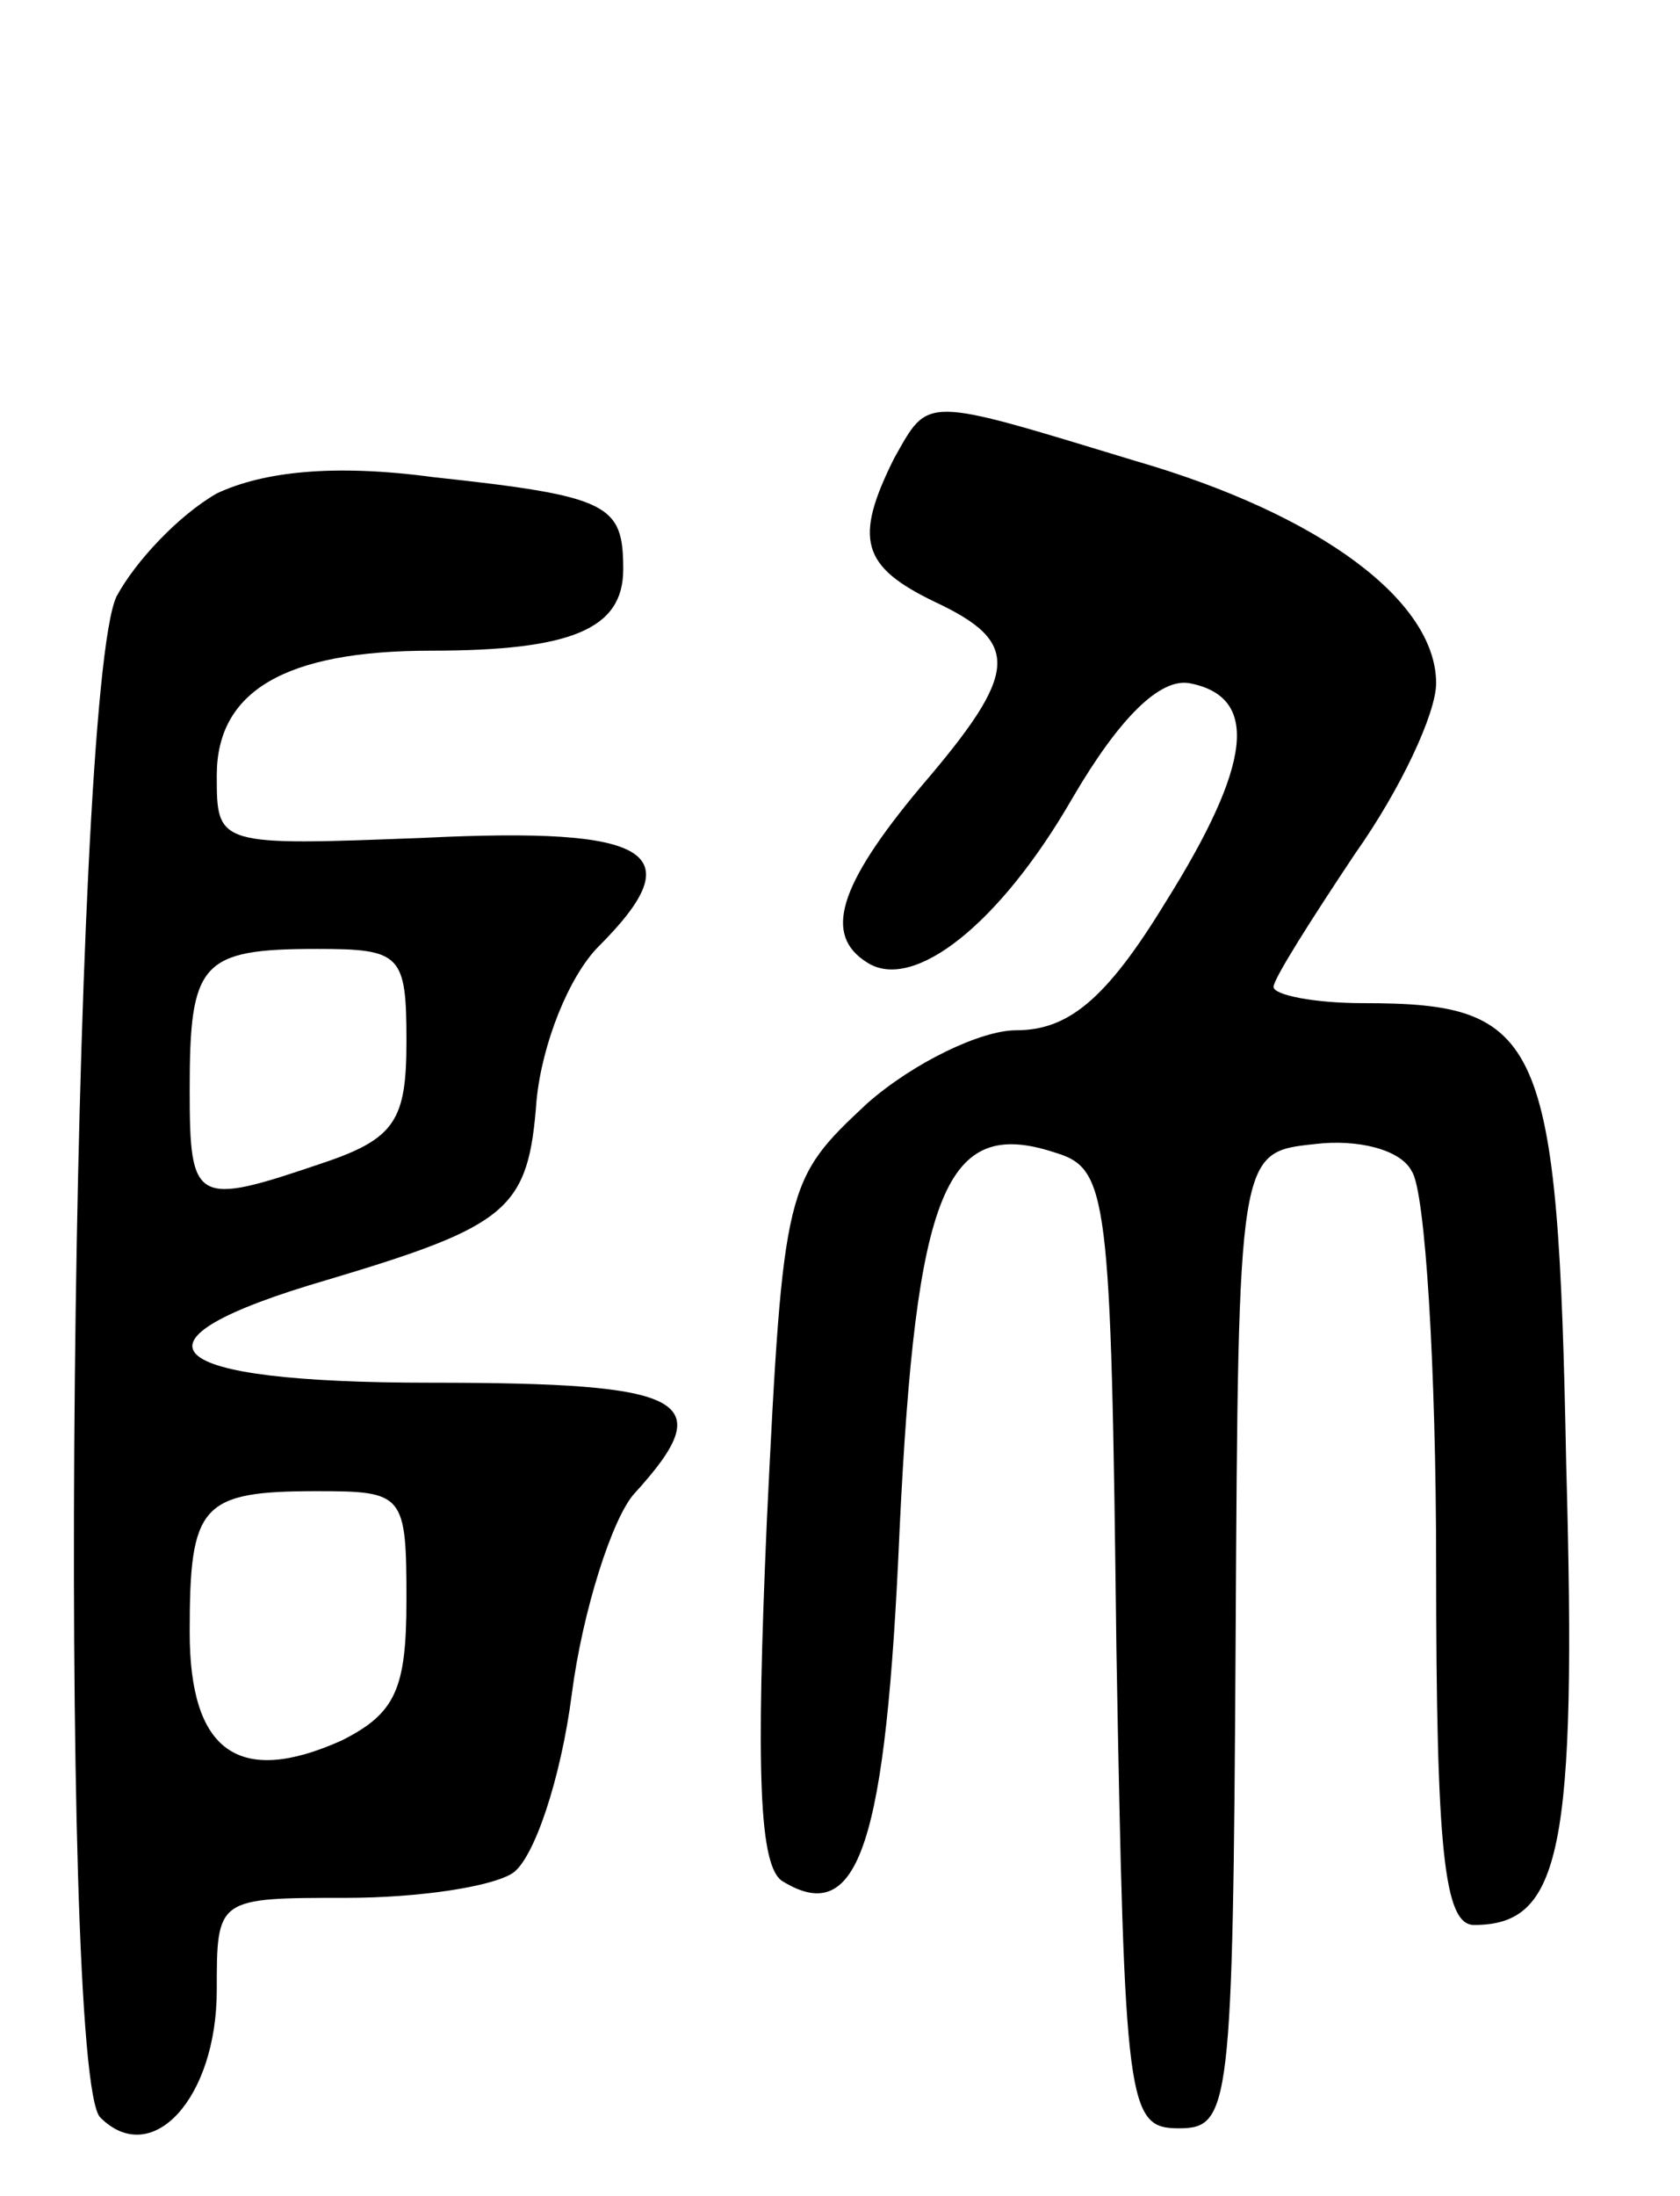
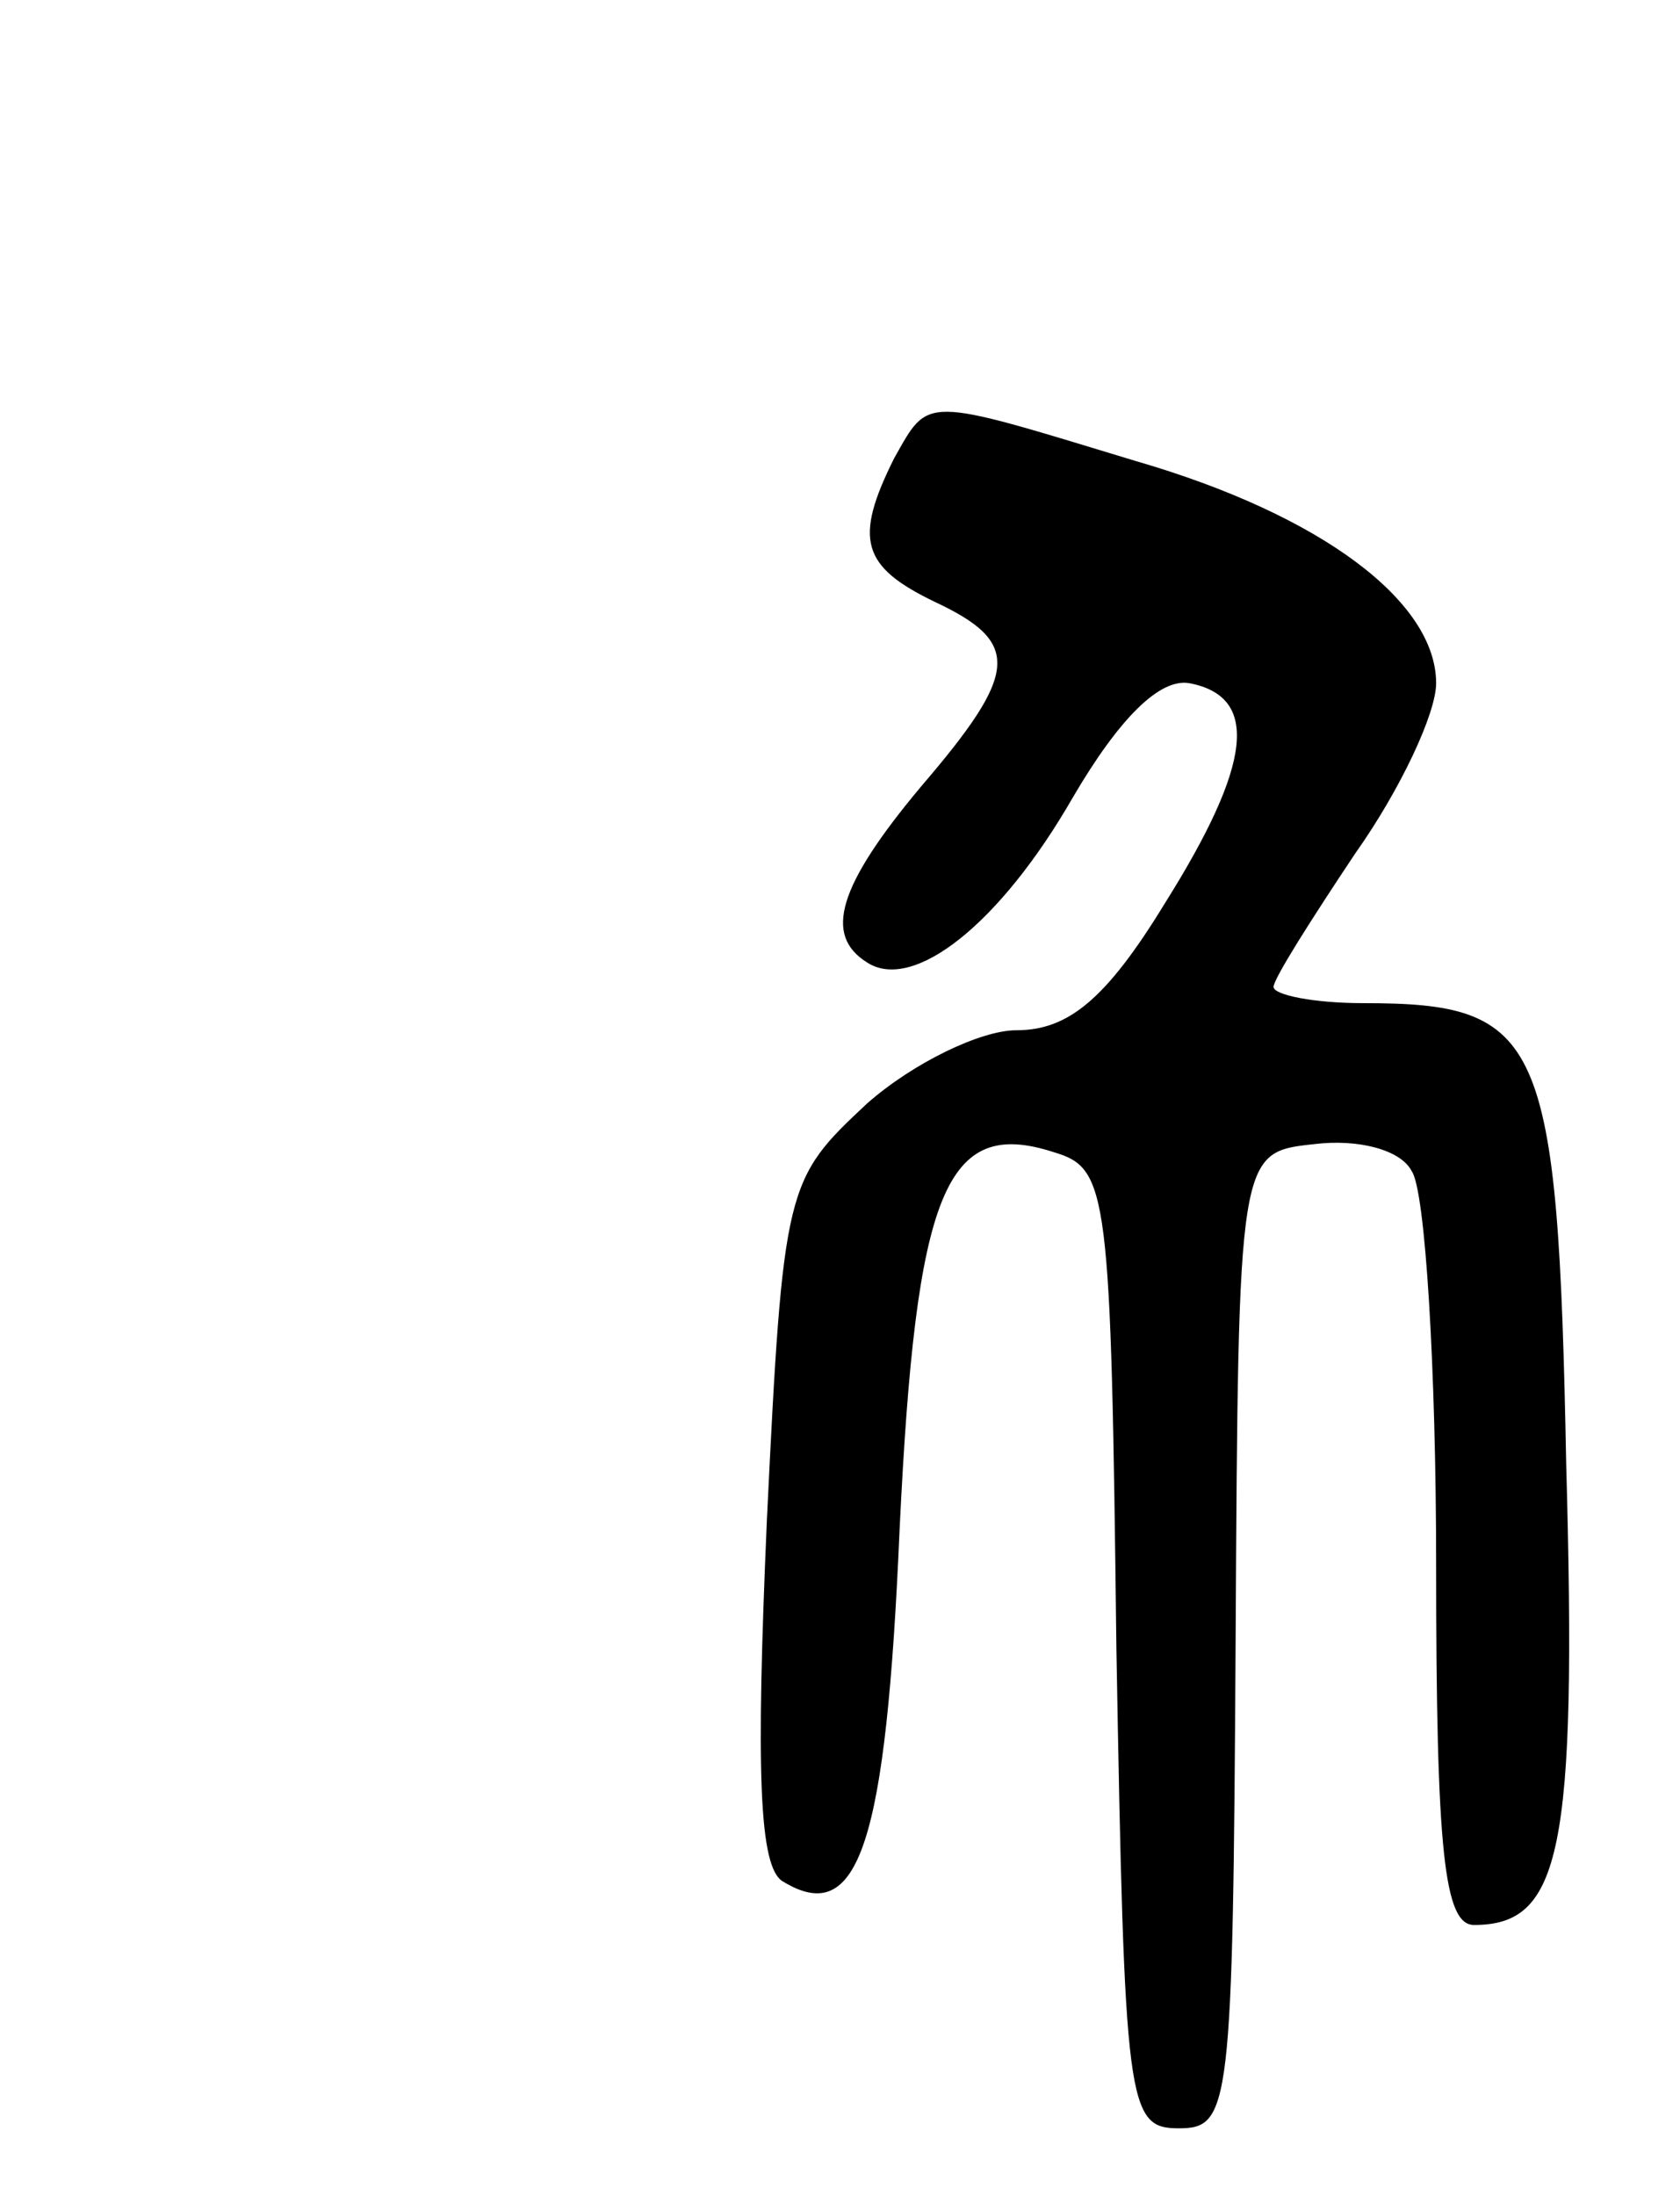
<svg xmlns="http://www.w3.org/2000/svg" version="1.0" width="62" height="81" viewBox="0 0 62 81">
  <g transform="translate(0,81) scale(0.1,-0.1)">
    <path d="M330 641 c-15 -30 -12 -40 15 -53 32 -15 31 -26 -5 -68 -31 -37 -36 -55 -20 -65 17 -11 49 14 76 61 17 29 32 44 43 42 26 -5 23 -30 -9 -81 -22 -36 -36 -47 -55 -47 -13 0 -38 -12 -55 -27 -30 -28 -31 -30 -37 -154 -4 -92 -3 -128 6 -133 28 -17 38 14 43 130 6 125 17 152 57 139 20 -6 21 -14 23 -183 3 -169 4 -177 23 -177 19 0 20 7 21 180 1 180 1 180 29 183 16 2 32 -2 36 -10 5 -7 9 -73 9 -145 0 -106 3 -133 14 -133 32 0 38 27 34 170 -3 158 -9 170 -75 170 -18 0 -33 3 -33 6 0 3 14 25 30 49 17 24 30 52 30 63 0 30 -42 62 -111 82 -79 24 -76 24 -89 1z" />
-     <path d="M80 628 c-14 -8 -30 -25 -37 -38 -17 -36 -22 -545 -6 -561 19 -19 43 7 43 47 0 34 0 34 48 34 26 0 53 4 61 9 8 5 18 35 22 66 4 31 15 65 23 74 32 35 20 41 -75 41 -101 0 -117 15 -38 38 67 20 74 26 77 66 2 21 12 46 23 57 35 35 19 44 -64 40 -77 -3 -77 -3 -77 23 0 31 25 46 79 46 52 0 71 8 71 30 0 24 -5 27 -70 34 -37 5 -63 2 -80 -6z m70 -202 c0 -29 -4 -36 -31 -45 -47 -16 -49 -15 -49 27 0 47 4 52 47 52 31 0 33 -2 33 -34z m0 -206 c0 -33 -4 -42 -24 -52 -38 -17 -56 -4 -56 40 0 47 4 52 47 52 32 0 33 -1 33 -40z" />
  </g>
</svg>